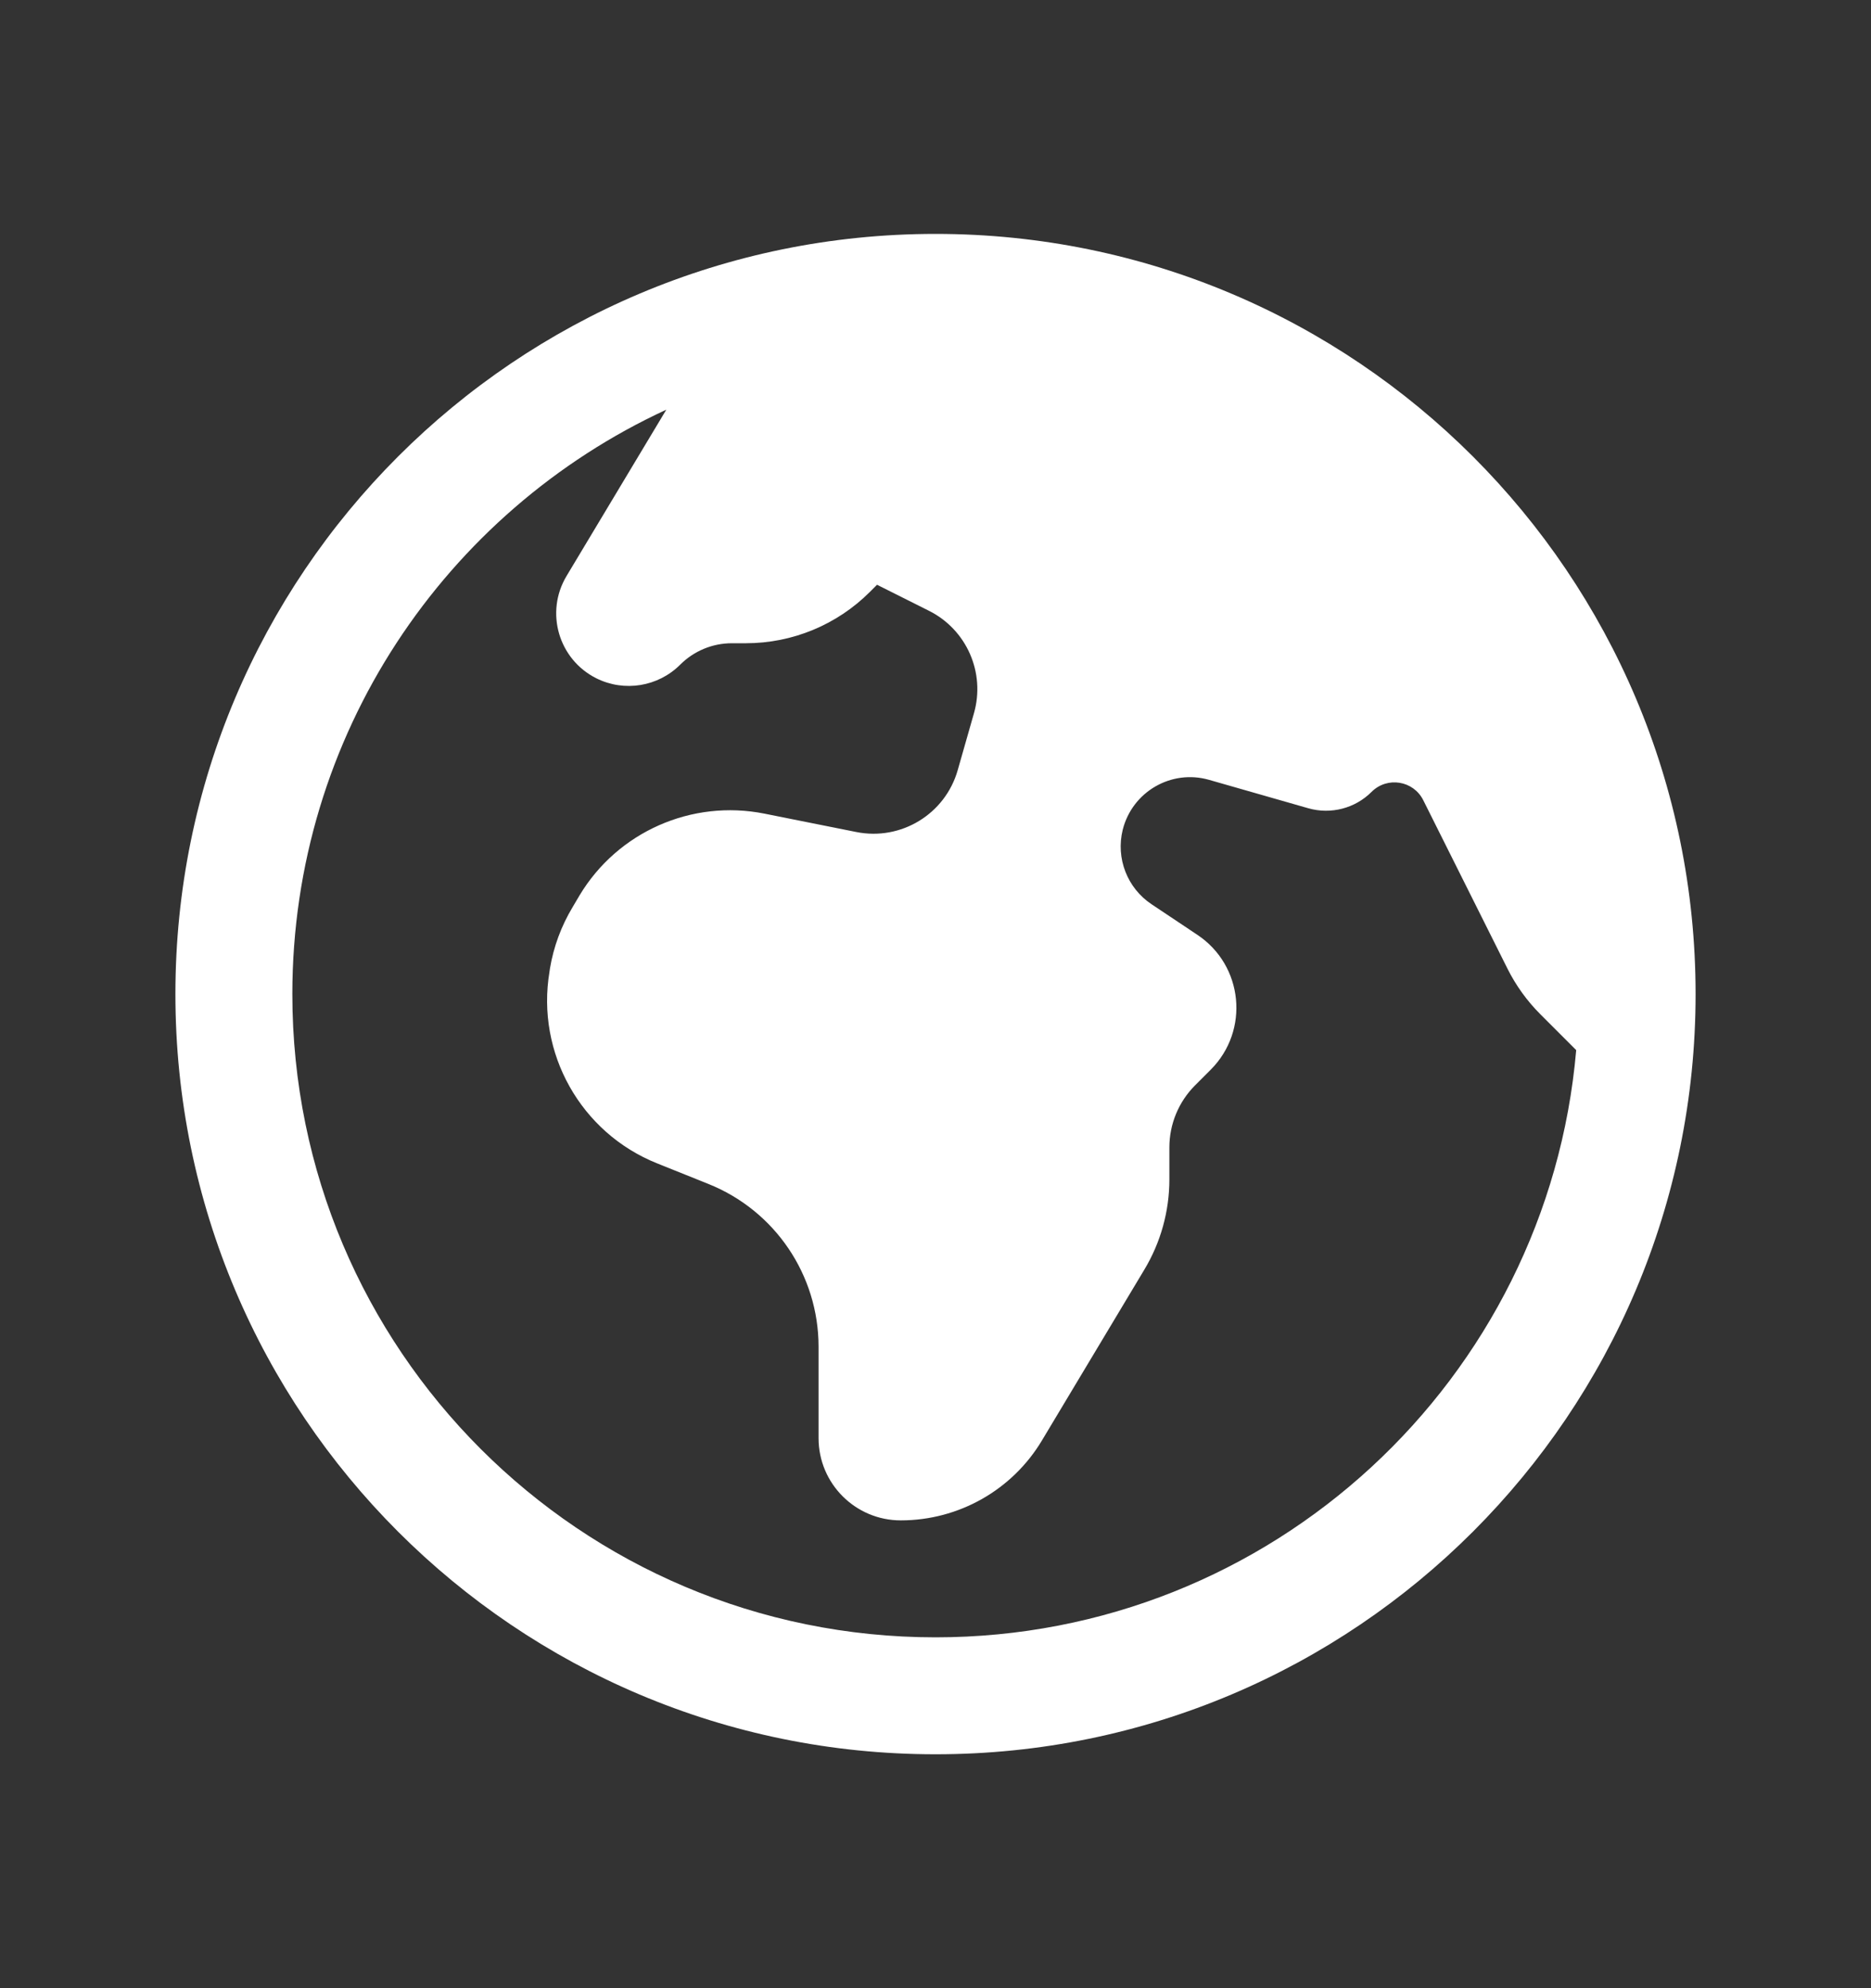
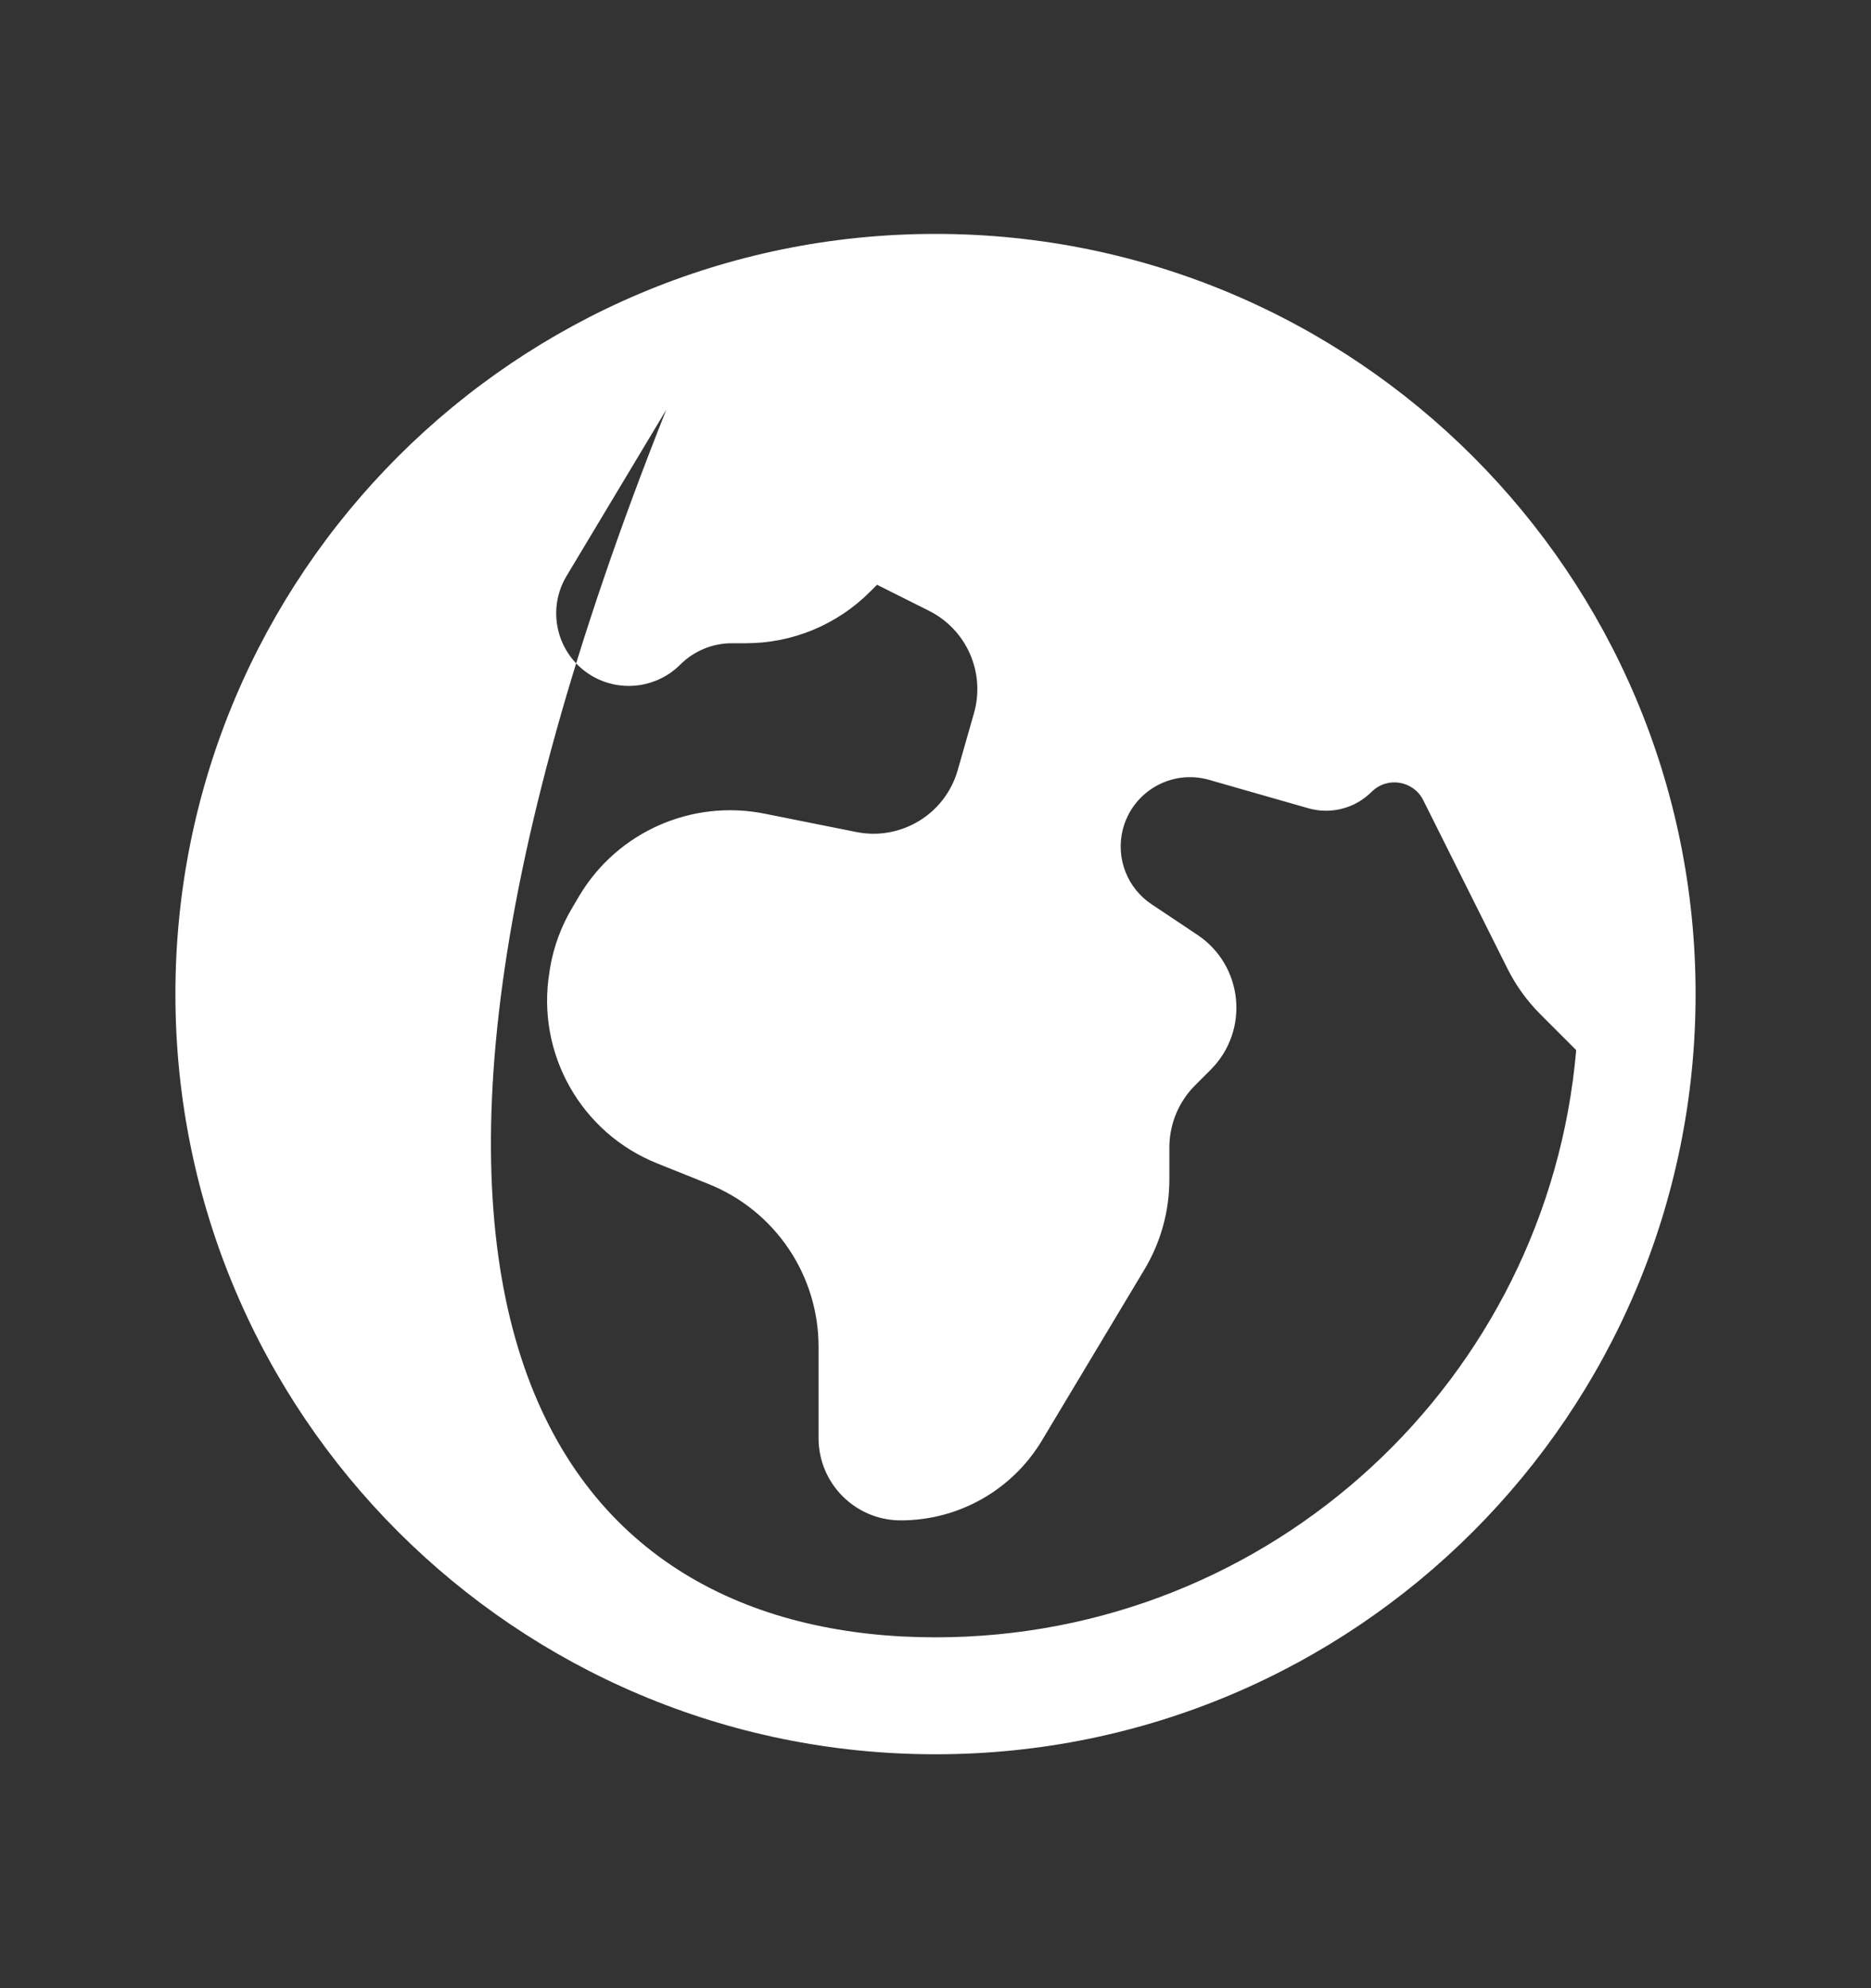
<svg xmlns="http://www.w3.org/2000/svg" width="16" height="17" viewBox="0 0 16 17" fill="none">
  <rect x="0" y="0" width="16" height="17" fill="#333333" stroke="none" />
-   <path fill-rule="evenodd" clip-rule="evenodd" d="M8 2C4.41 2 1.5 4.91 1.5 8.5C1.5 12.09 4.41 15 8 15C11.59 15 14.5 12.09 14.5 8.5C14.5 4.91 11.59 2 8 2ZM5.698 3.503C3.81 4.375 2.5 6.284 2.5 8.5C2.5 11.538 4.962 14 8 14C10.876 14 13.236 11.793 13.479 8.979L13.172 8.672C13.058 8.558 12.963 8.426 12.891 8.282L12.171 6.842C12.087 6.674 11.863 6.637 11.729 6.771C11.588 6.912 11.381 6.966 11.188 6.911L10.339 6.668C10.017 6.576 9.683 6.769 9.601 7.095C9.541 7.338 9.639 7.593 9.848 7.732L10.239 7.993C10.633 8.255 10.688 8.812 10.353 9.147L10.22 9.28C10.079 9.421 10 9.612 10 9.811V10.085C10 10.356 9.926 10.623 9.786 10.856L8.91 12.317C8.656 12.741 8.198 13 7.703 13C7.315 13 7 12.685 7 12.297V11.515C7 10.902 6.627 10.351 6.057 10.123L5.621 9.948C4.967 9.687 4.583 9.004 4.699 8.309L4.703 8.281C4.734 8.095 4.8 7.917 4.897 7.756L4.956 7.656C5.282 7.113 5.915 6.833 6.537 6.957L7.322 7.114C7.705 7.191 8.083 6.961 8.19 6.585L8.329 6.098C8.428 5.751 8.266 5.383 7.943 5.222L7.5 5L7.439 5.061C7.158 5.342 6.777 5.5 6.379 5.5H6.258C6.093 5.5 5.934 5.566 5.817 5.683C5.628 5.872 5.339 5.919 5.1 5.8C4.776 5.638 4.659 5.235 4.845 4.925L5.698 3.503Z" fill="white" />
+   <path fill-rule="evenodd" clip-rule="evenodd" d="M8 2C4.41 2 1.5 4.91 1.5 8.5C1.5 12.09 4.41 15 8 15C11.59 15 14.5 12.09 14.5 8.5C14.5 4.91 11.59 2 8 2ZM5.698 3.503C2.5 11.538 4.962 14 8 14C10.876 14 13.236 11.793 13.479 8.979L13.172 8.672C13.058 8.558 12.963 8.426 12.891 8.282L12.171 6.842C12.087 6.674 11.863 6.637 11.729 6.771C11.588 6.912 11.381 6.966 11.188 6.911L10.339 6.668C10.017 6.576 9.683 6.769 9.601 7.095C9.541 7.338 9.639 7.593 9.848 7.732L10.239 7.993C10.633 8.255 10.688 8.812 10.353 9.147L10.22 9.28C10.079 9.421 10 9.612 10 9.811V10.085C10 10.356 9.926 10.623 9.786 10.856L8.91 12.317C8.656 12.741 8.198 13 7.703 13C7.315 13 7 12.685 7 12.297V11.515C7 10.902 6.627 10.351 6.057 10.123L5.621 9.948C4.967 9.687 4.583 9.004 4.699 8.309L4.703 8.281C4.734 8.095 4.8 7.917 4.897 7.756L4.956 7.656C5.282 7.113 5.915 6.833 6.537 6.957L7.322 7.114C7.705 7.191 8.083 6.961 8.19 6.585L8.329 6.098C8.428 5.751 8.266 5.383 7.943 5.222L7.5 5L7.439 5.061C7.158 5.342 6.777 5.5 6.379 5.5H6.258C6.093 5.5 5.934 5.566 5.817 5.683C5.628 5.872 5.339 5.919 5.1 5.8C4.776 5.638 4.659 5.235 4.845 4.925L5.698 3.503Z" fill="white" />
</svg>